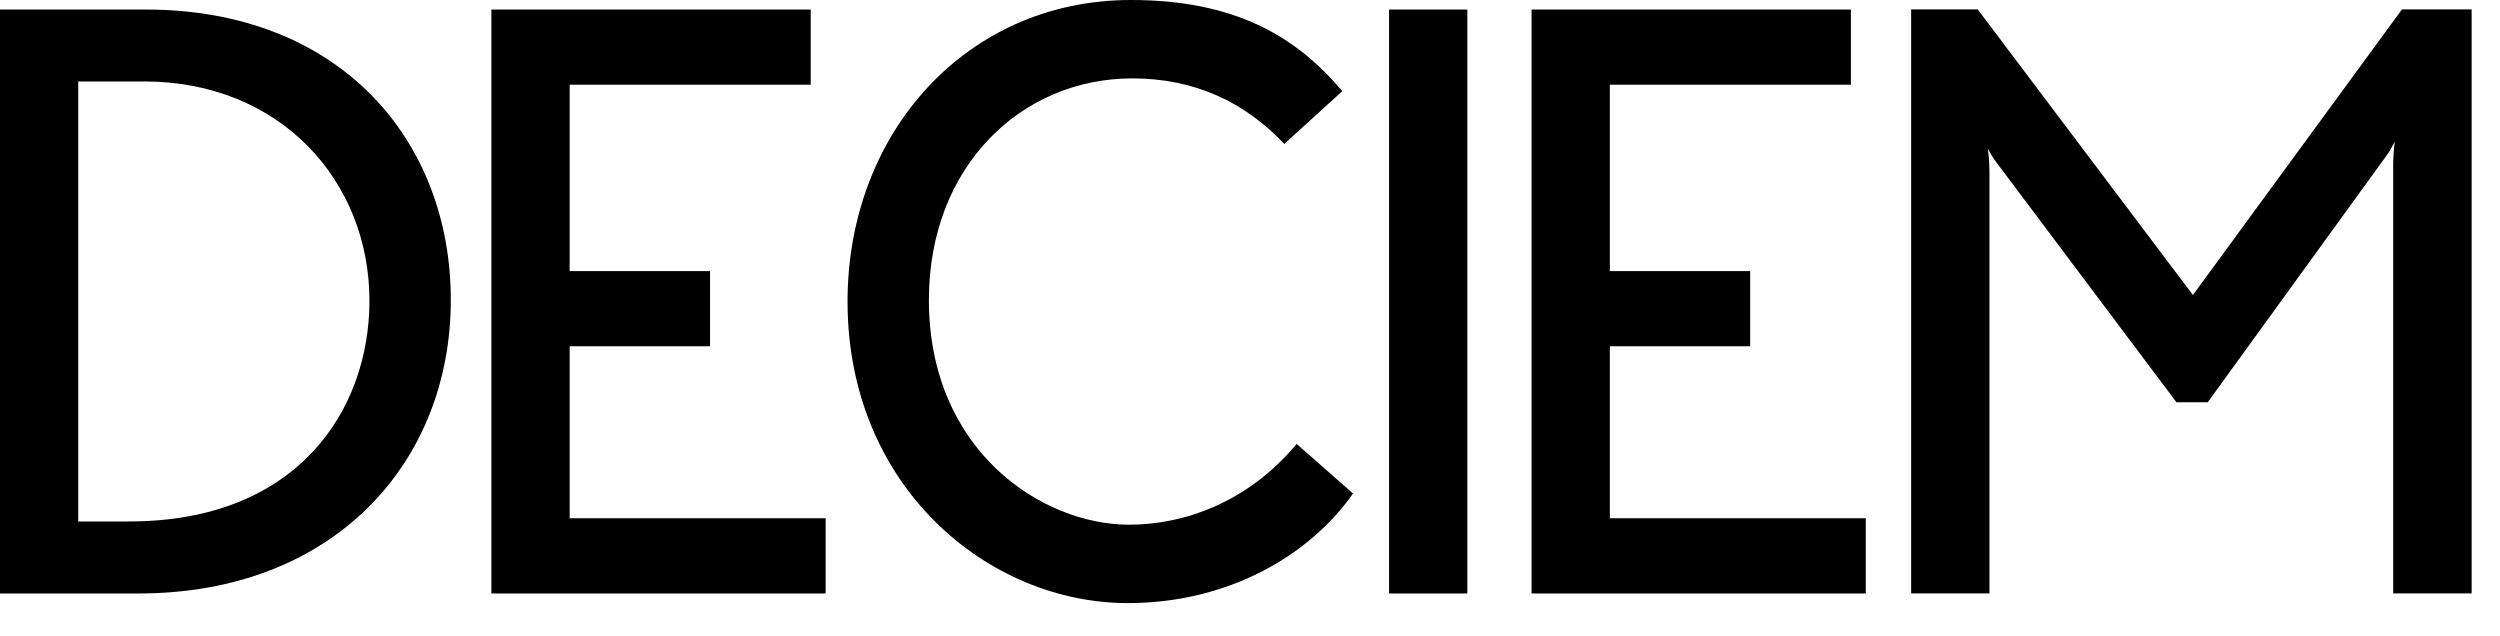
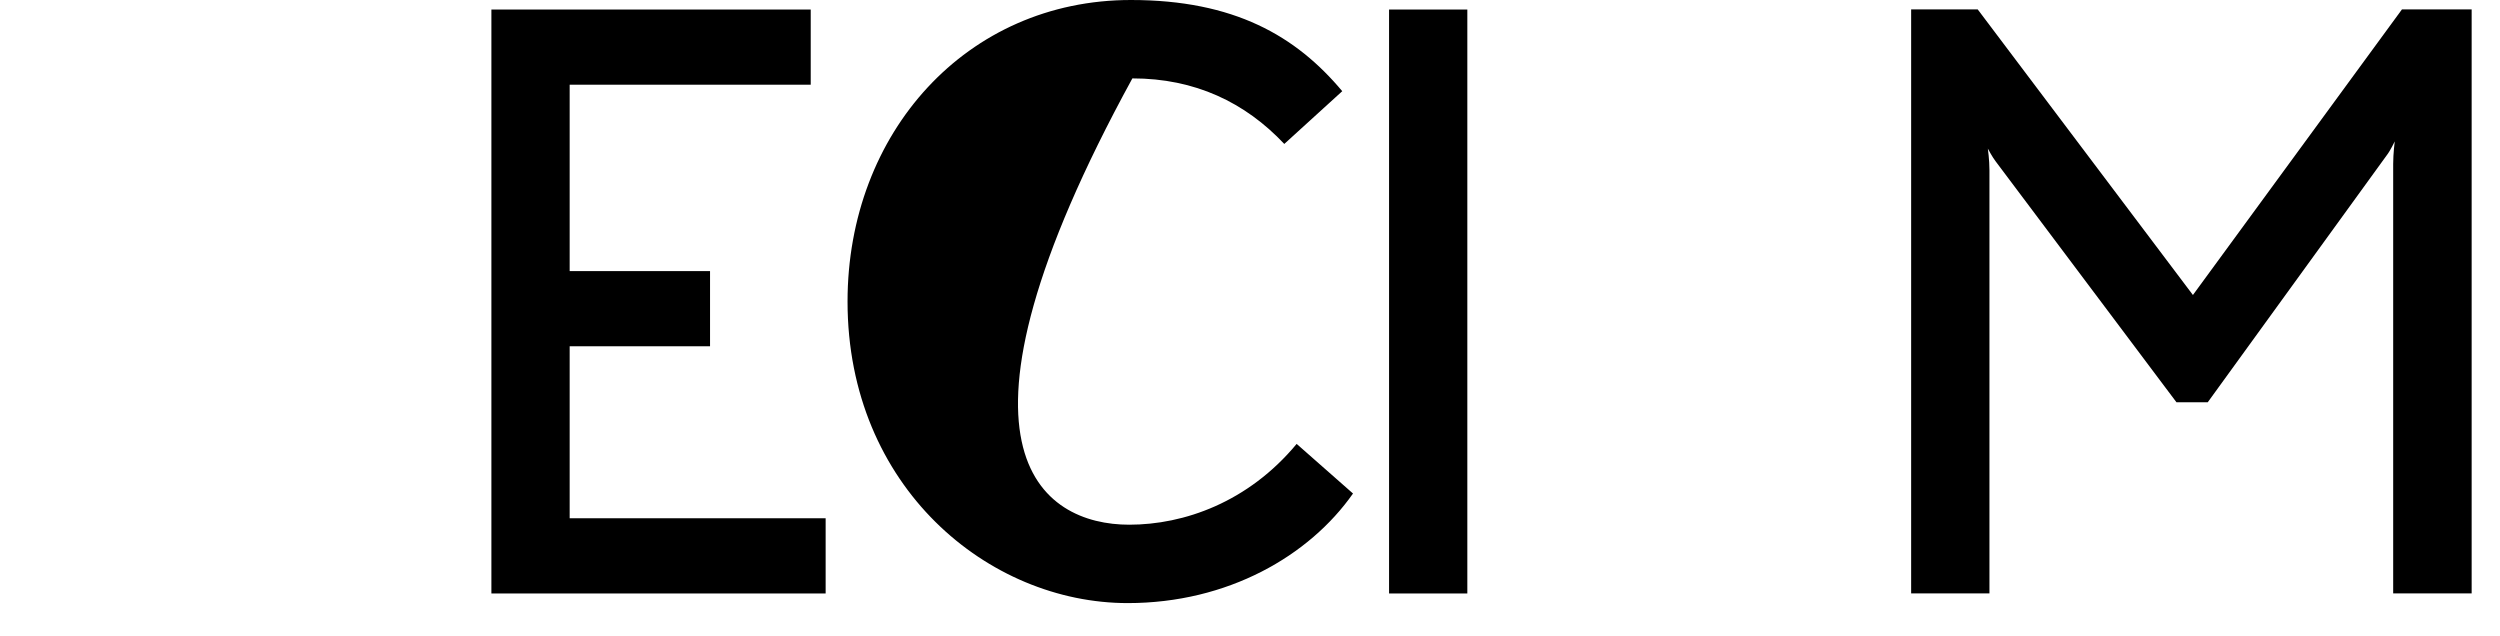
<svg xmlns="http://www.w3.org/2000/svg" width="59" height="15" viewBox="0 0 59 15" fill="none">
-   <path d="M3.268 14.006H0V0.225H3.435C8.035 0.225 10.639 3.32 10.639 7.079C10.639 10.911 7.885 14.006 3.268 14.006ZM3.397 1.922H1.847V12.306H3.048C7.037 12.306 8.719 9.663 8.719 7.094C8.717 4.283 6.63 1.922 3.397 1.922Z" fill="black" />
  <path d="M11.597 14.006V0.225H19.133V1.999H13.444V6.398H16.757V8.172H13.444V12.231H19.485V14.006H11.597Z" fill="black" />
-   <path d="M26.614 14.233C23.327 14.233 20.002 11.495 20.002 7.117C20.002 3.133 22.81 0 26.689 0C29.128 0 30.586 0.849 31.677 2.152L30.309 3.397C29.385 2.416 28.202 1.85 26.724 1.85C24.101 1.85 21.922 3.926 21.922 7.079C21.922 10.629 24.58 12.383 26.649 12.383C27.942 12.383 29.457 11.854 30.601 10.476L31.931 11.647C30.9 13.117 28.978 14.233 26.614 14.233Z" fill="black" />
+   <path d="M26.614 14.233C23.327 14.233 20.002 11.495 20.002 7.117C20.002 3.133 22.81 0 26.689 0C29.128 0 30.586 0.849 31.677 2.152L30.309 3.397C29.385 2.416 28.202 1.85 26.724 1.85C21.922 10.629 24.58 12.383 26.649 12.383C27.942 12.383 29.457 11.854 30.601 10.476L31.931 11.647C30.9 13.117 28.978 14.233 26.614 14.233Z" fill="black" />
  <path d="M32.782 14.006V0.225H34.629V14.006H32.782Z" fill="black" />
-   <path d="M36.145 14.006V0.225H43.681V1.999H37.992V6.398H41.304V8.172H37.992V12.231H44.032V14.006H36.145Z" fill="black" />
  <path d="M56.479 14.006V3.867C56.479 3.622 56.516 3.337 56.516 3.337C56.516 3.337 56.406 3.565 56.331 3.659L52.103 9.493H51.364L47.098 3.809C47.023 3.714 46.913 3.507 46.913 3.507C46.913 3.507 46.951 3.772 46.951 4.016V14.004H45.103V0.222H46.674L51.753 6.962L56.686 0.222H58.331V14.004H56.479V14.006Z" fill="black" />
</svg>